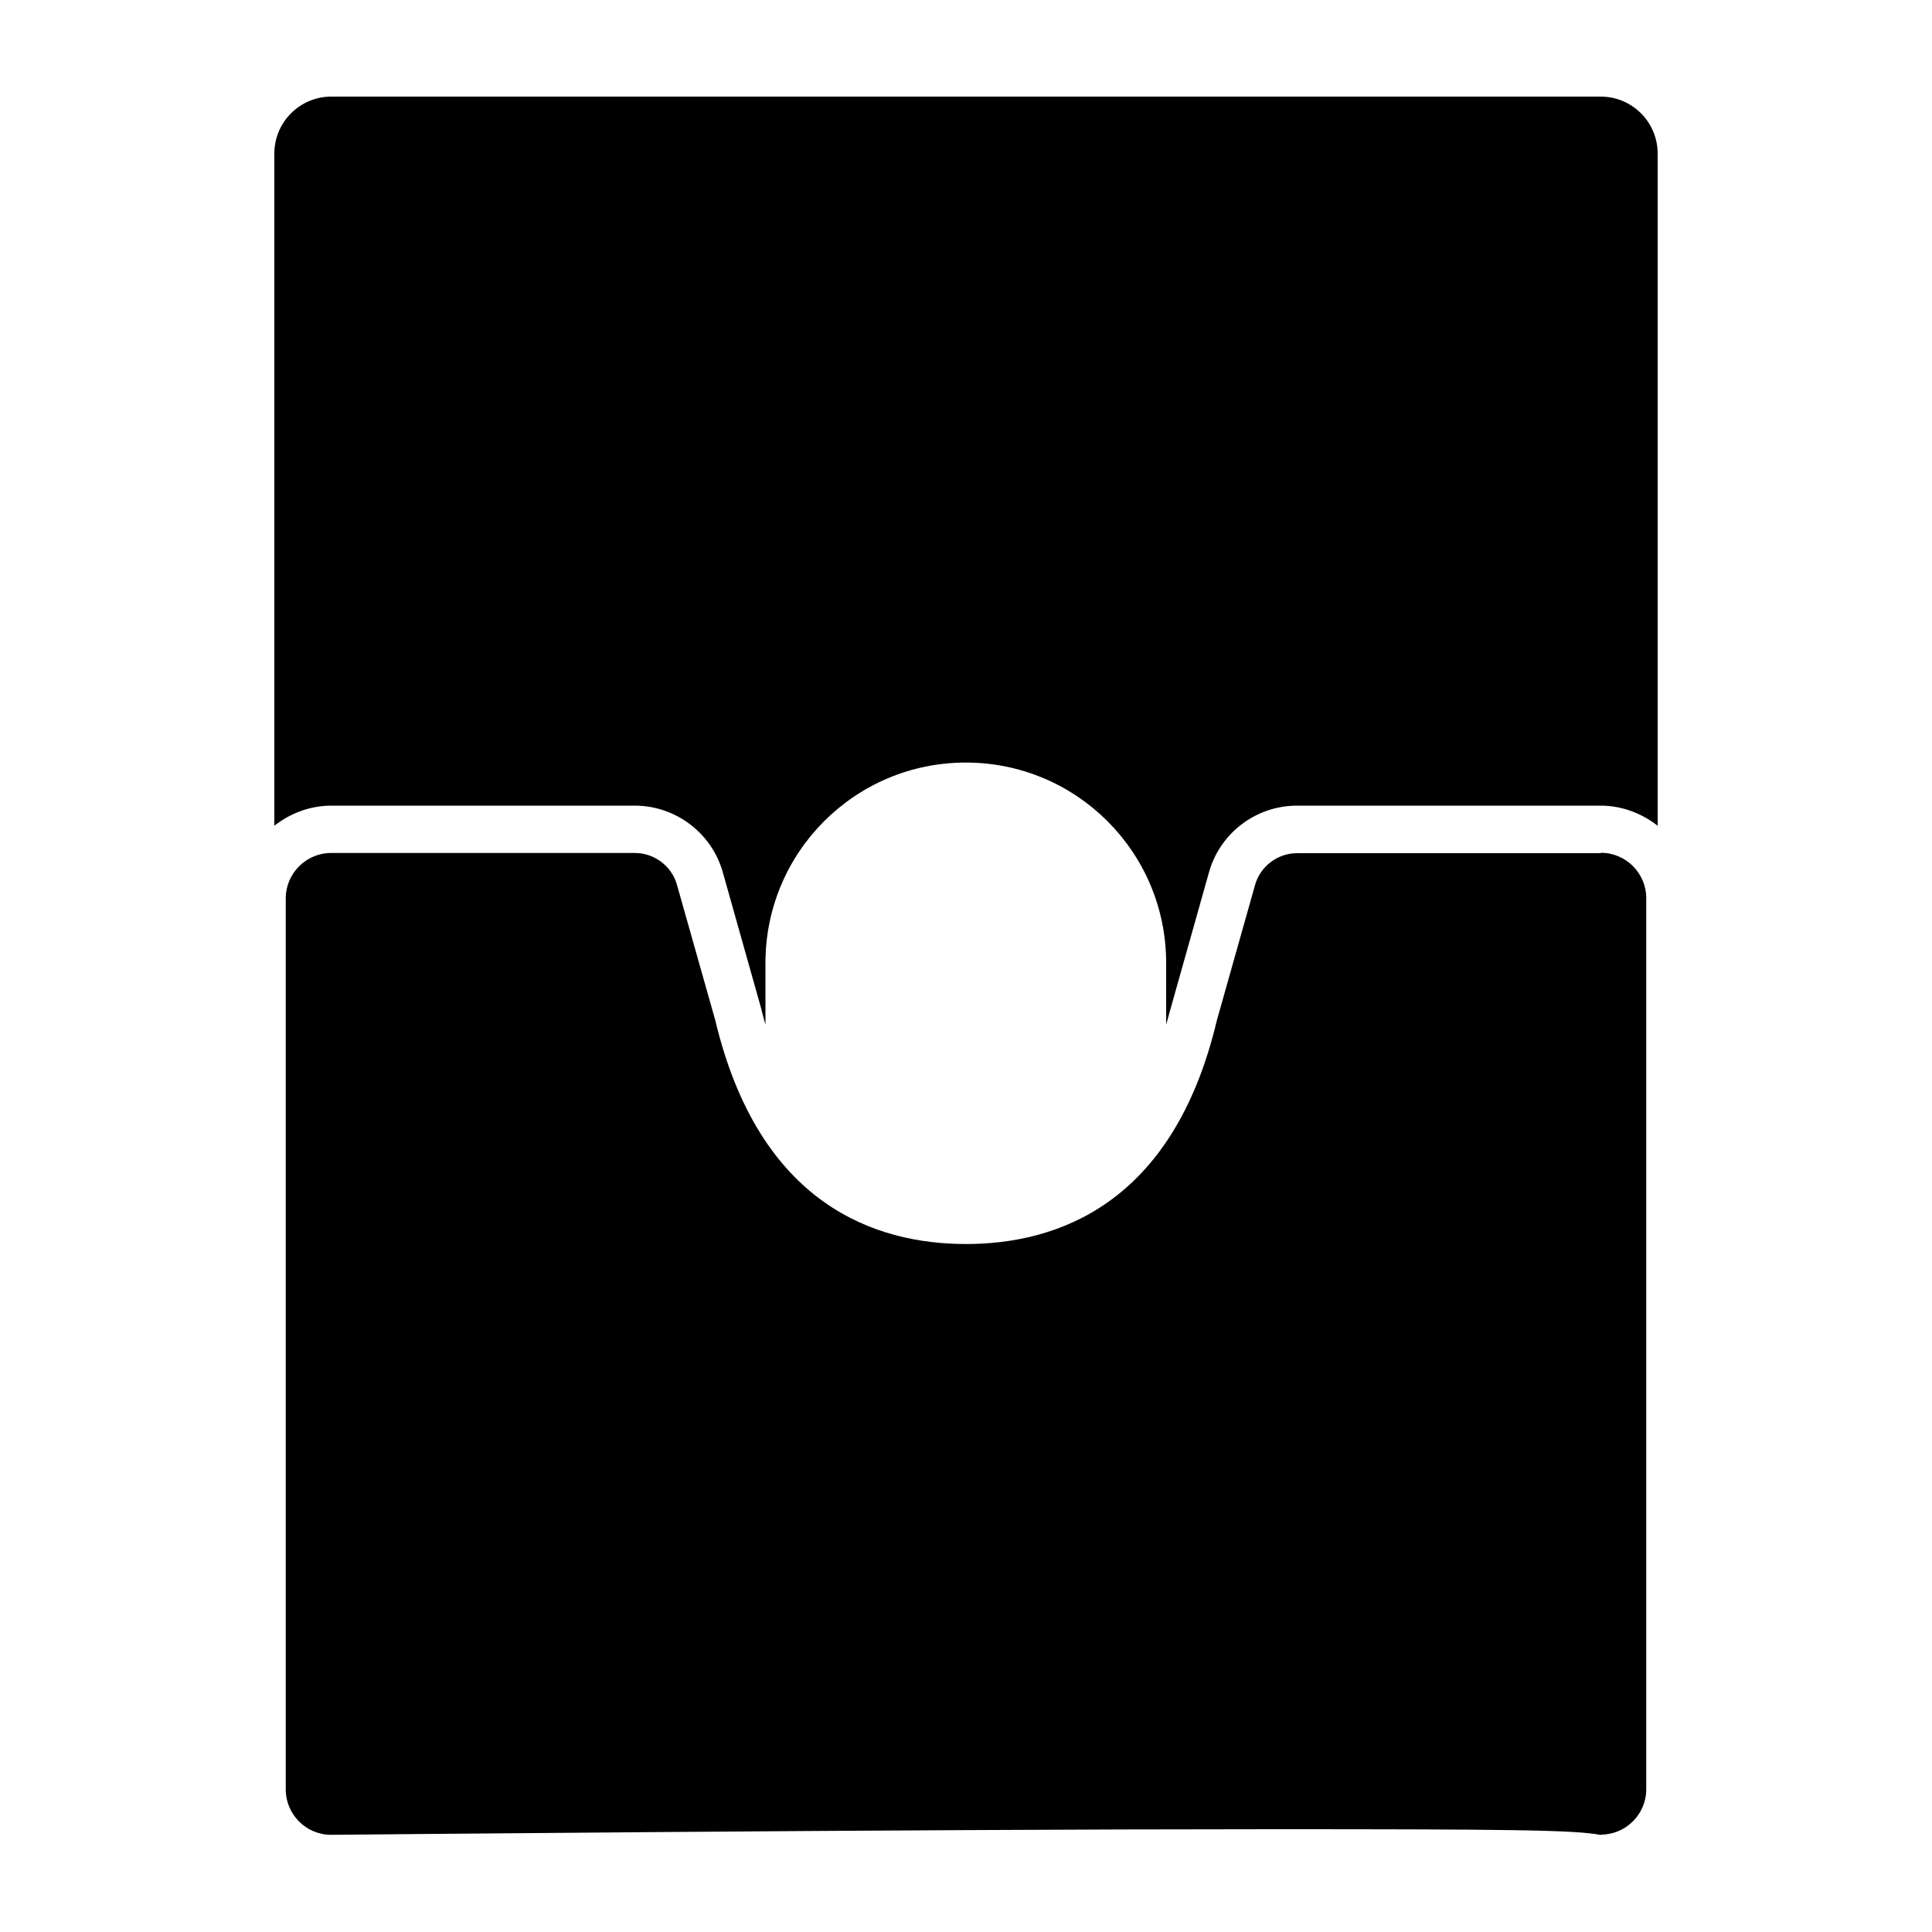
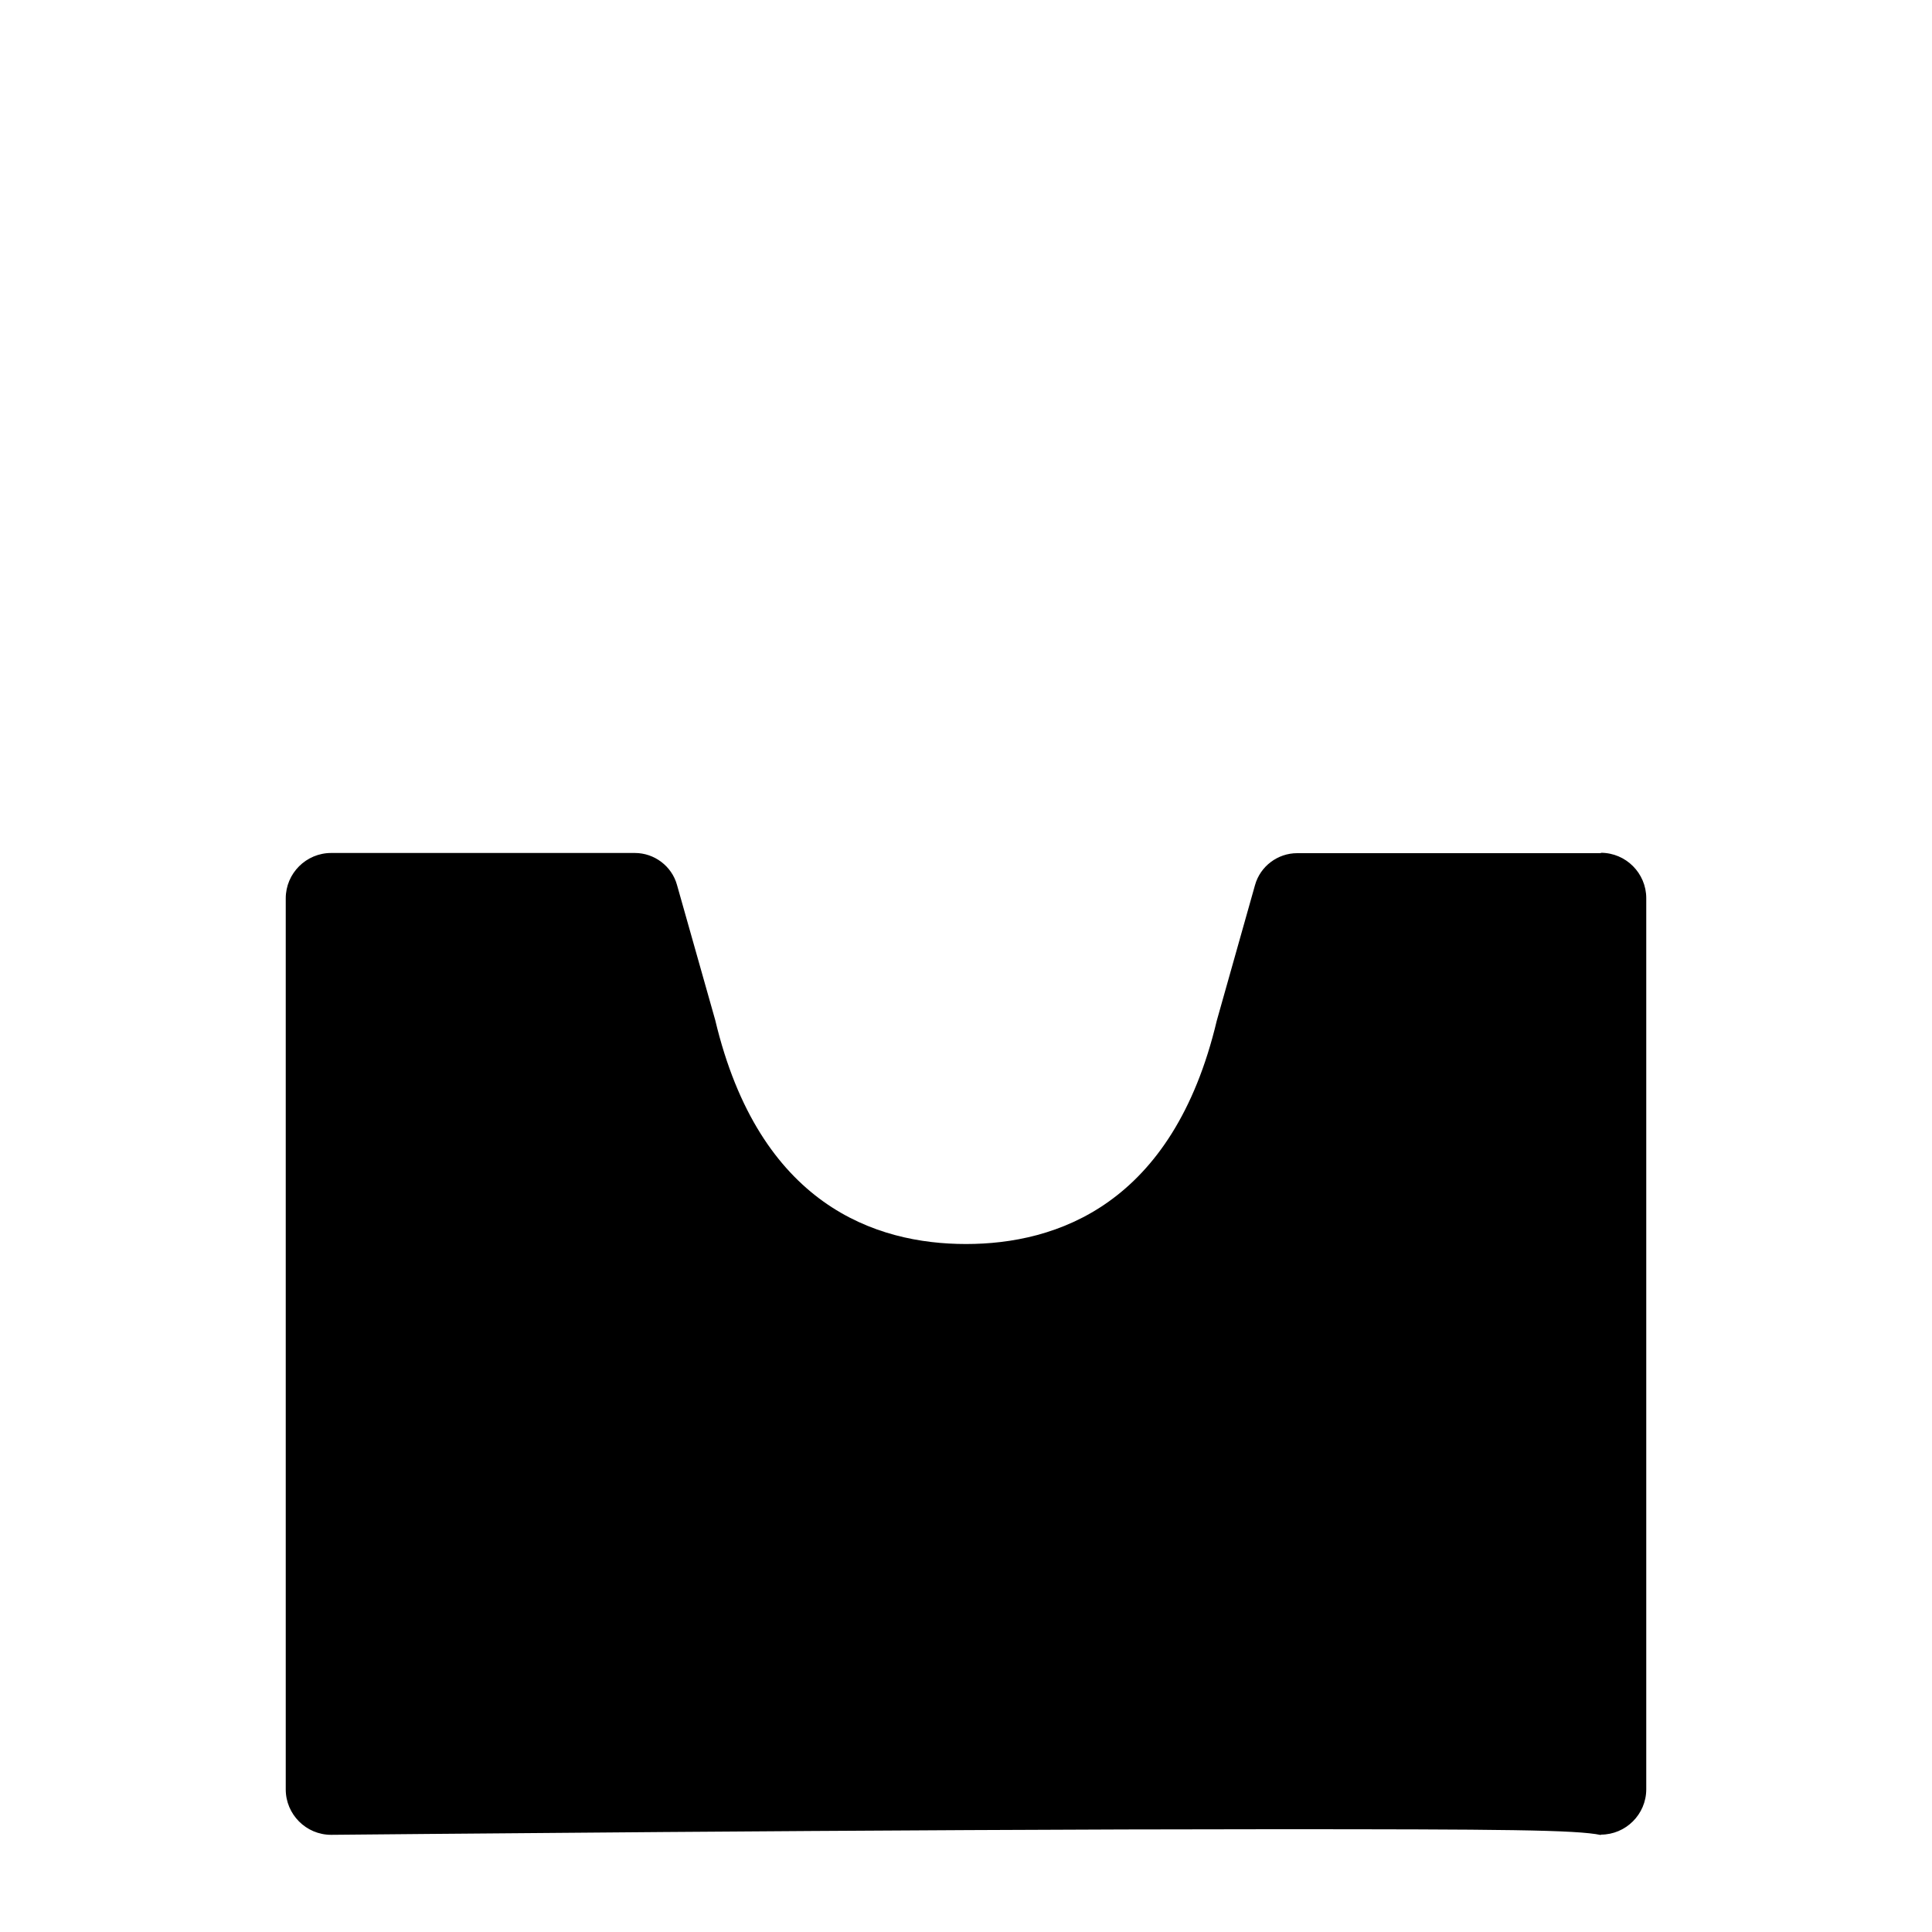
<svg xmlns="http://www.w3.org/2000/svg" id="Layer_1" data-name="Layer 1" viewBox="0 0 100 100">
  <defs>
    <style>
      .cls-1 {
        fill: none;
      }

      .cls-1, .cls-2 {
        stroke-width: 0px;
      }
    </style>
  </defs>
-   <path class="cls-1" d="m50,39.47c-5.73,0-10.37,4.64-10.37,10.37v3.2c.17.61.35,1.2.56,1.75,1.8,4.74,5.1,7.15,9.81,7.15s8.01-2.41,9.81-7.15c.21-.56.39-1.15.56-1.75v-3.2c0-5.73-4.64-10.37-10.37-10.37Z" />
-   <path class="cls-2" d="m32.86,41.7c2.11,0,3.98,1.42,4.55,3.44l1.98,7.03c.07.3.15.58.23.87v-3.2c0-5.73,4.64-10.37,10.37-10.37s10.37,4.64,10.37,10.37v3.2c.07-.27.15-.53.22-.8l2-7.1c.57-2.03,2.44-3.44,4.55-3.44h15.72c1.08,0,2.1.38,2.95,1.04V7.95c0-1.63-1.32-2.95-2.95-2.95H17.15c-1.63,0-2.95,1.32-2.95,2.95v34.79c.84-.66,1.87-1.04,2.95-1.04h15.72Z" />
  <path class="cls-2" d="m82.86,44.16h-15.72c-1.01,0-1.91.68-2.18,1.65l-1.98,7.02c-2.27,9.55-8.31,11.56-12.98,11.56s-10.7-2.01-12.98-11.59l-1.98-7c-.27-.97-1.17-1.65-2.18-1.65h-15.72c-1.29,0-2.35,1.05-2.35,2.35v46.12c0,1.29,1.05,2.35,2.35,2.35.29,0,29.42-.29,48.68-.29,11.92,0,15.78.03,17.04.3v-.02c1.29,0,2.35-1.05,2.35-2.35v-46.12c0-1.29-1.05-2.35-2.35-2.35Z" />
</svg>